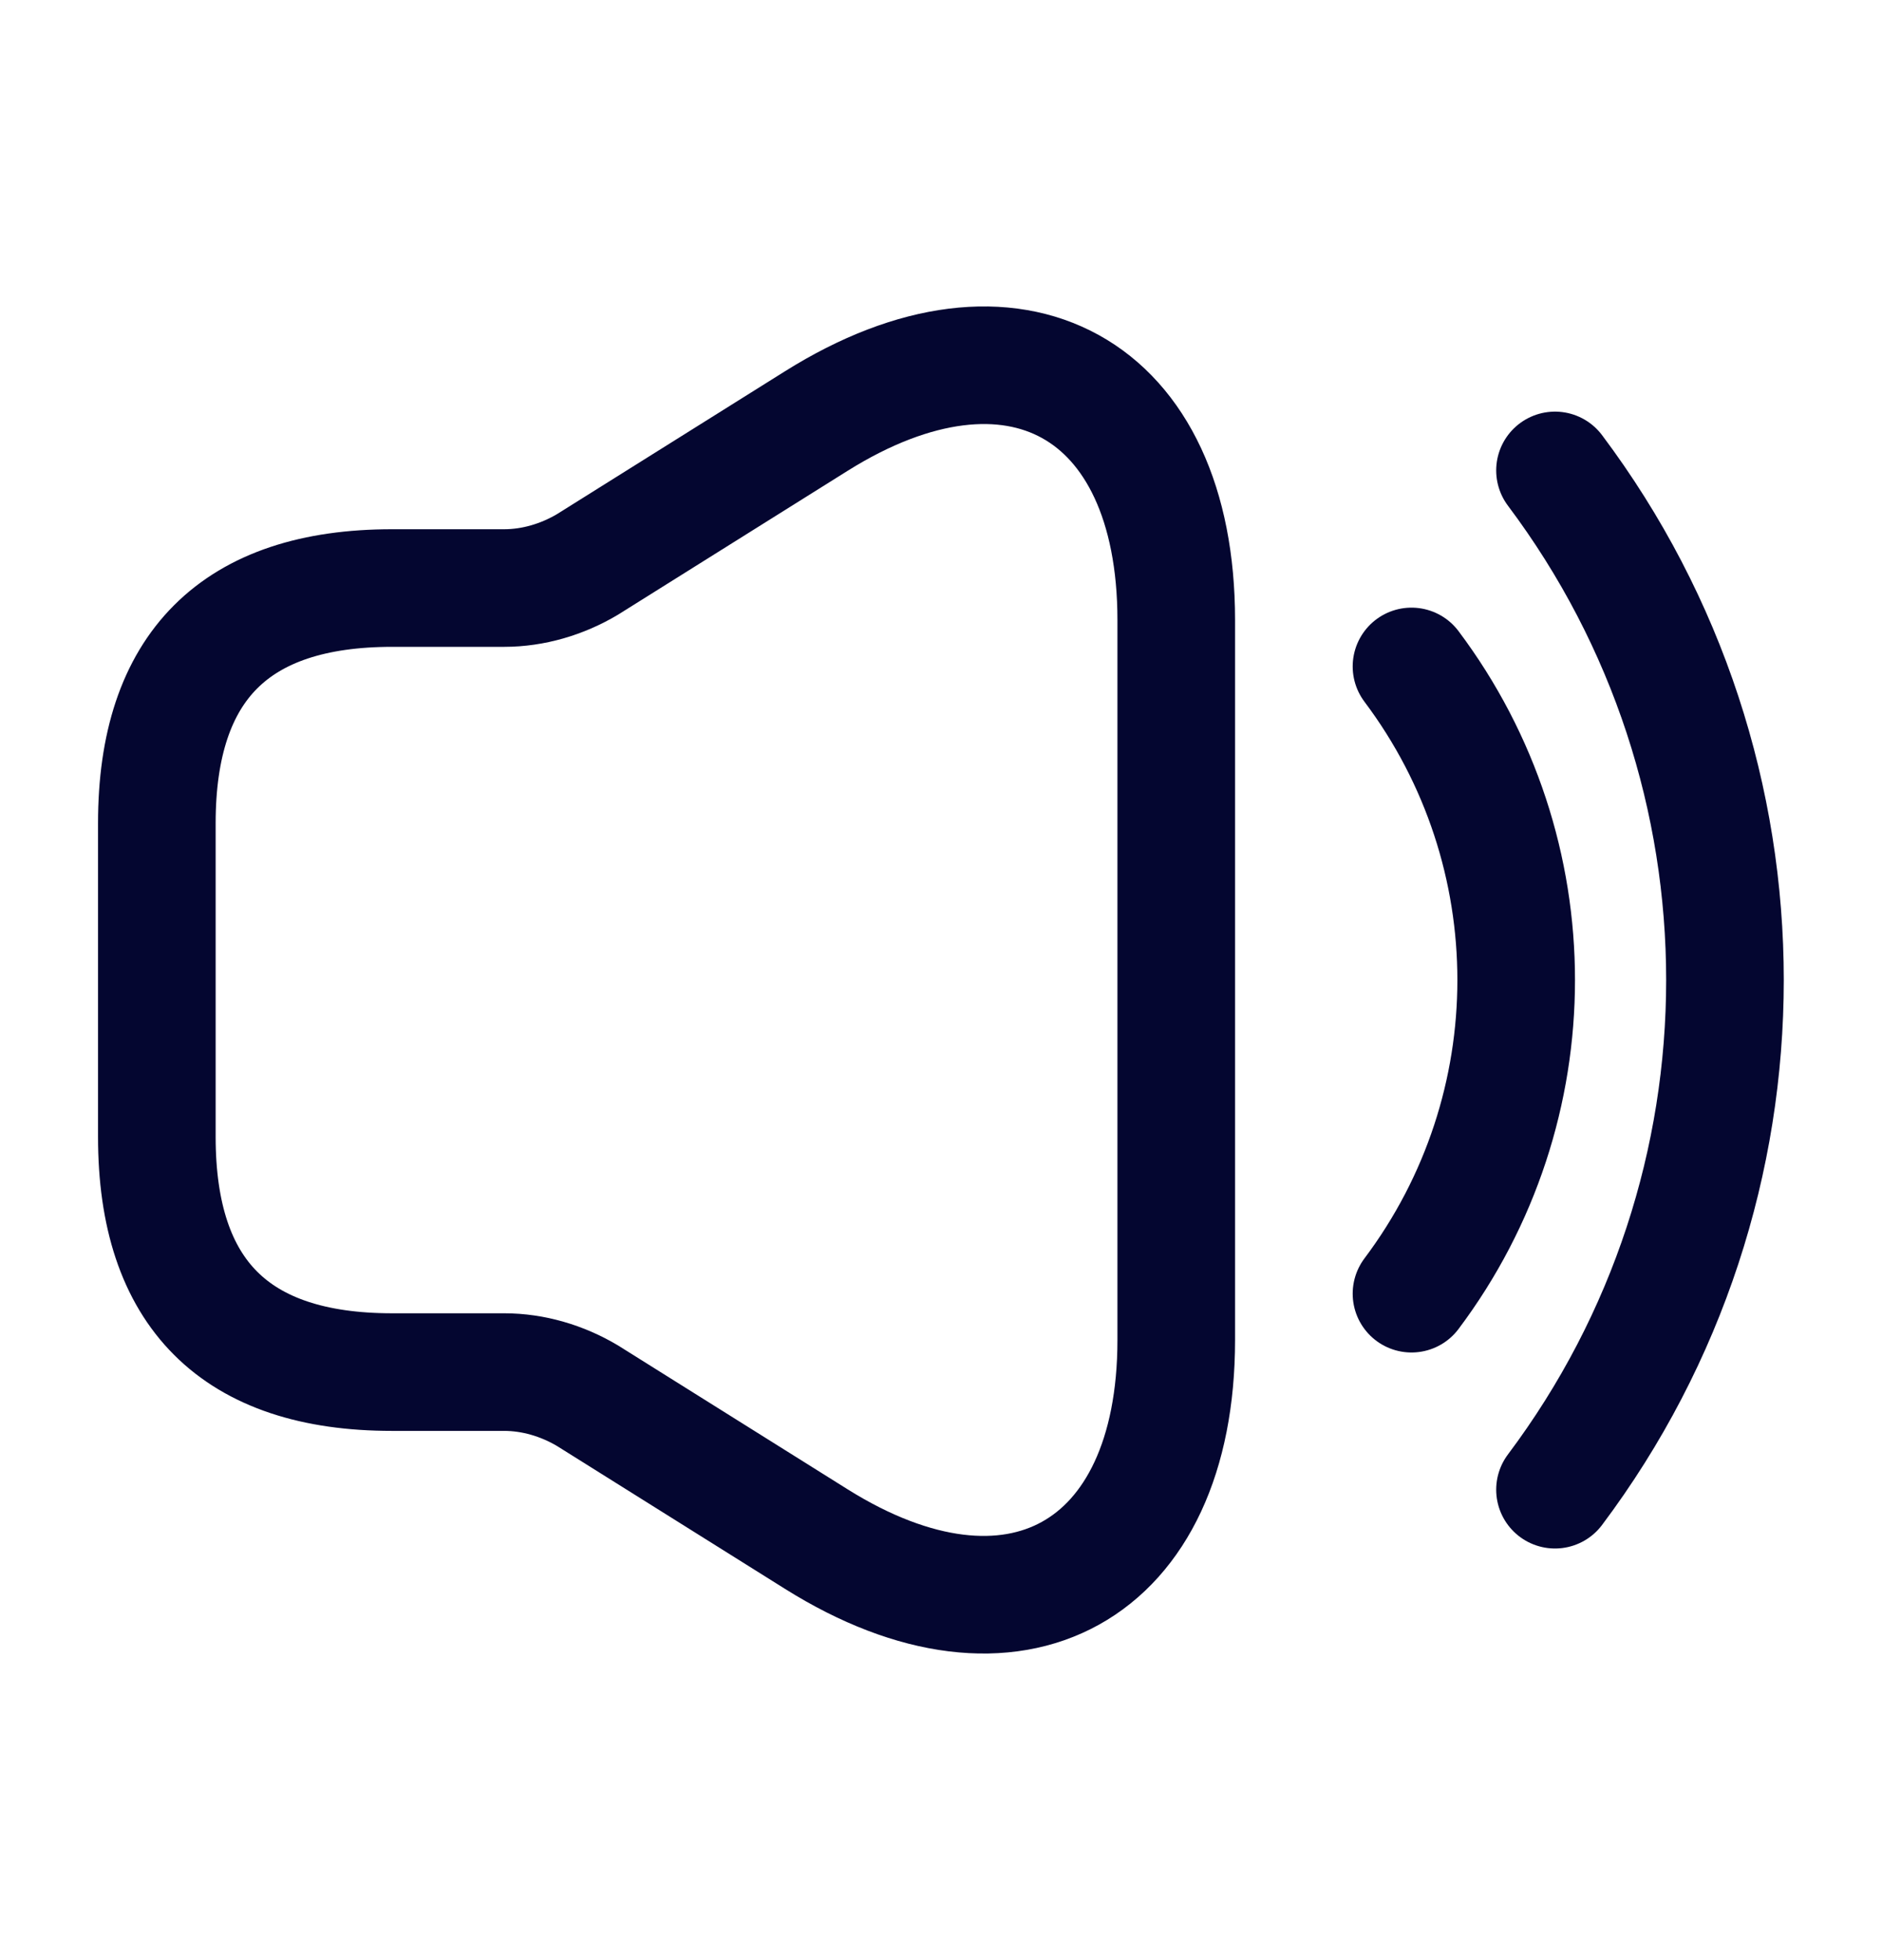
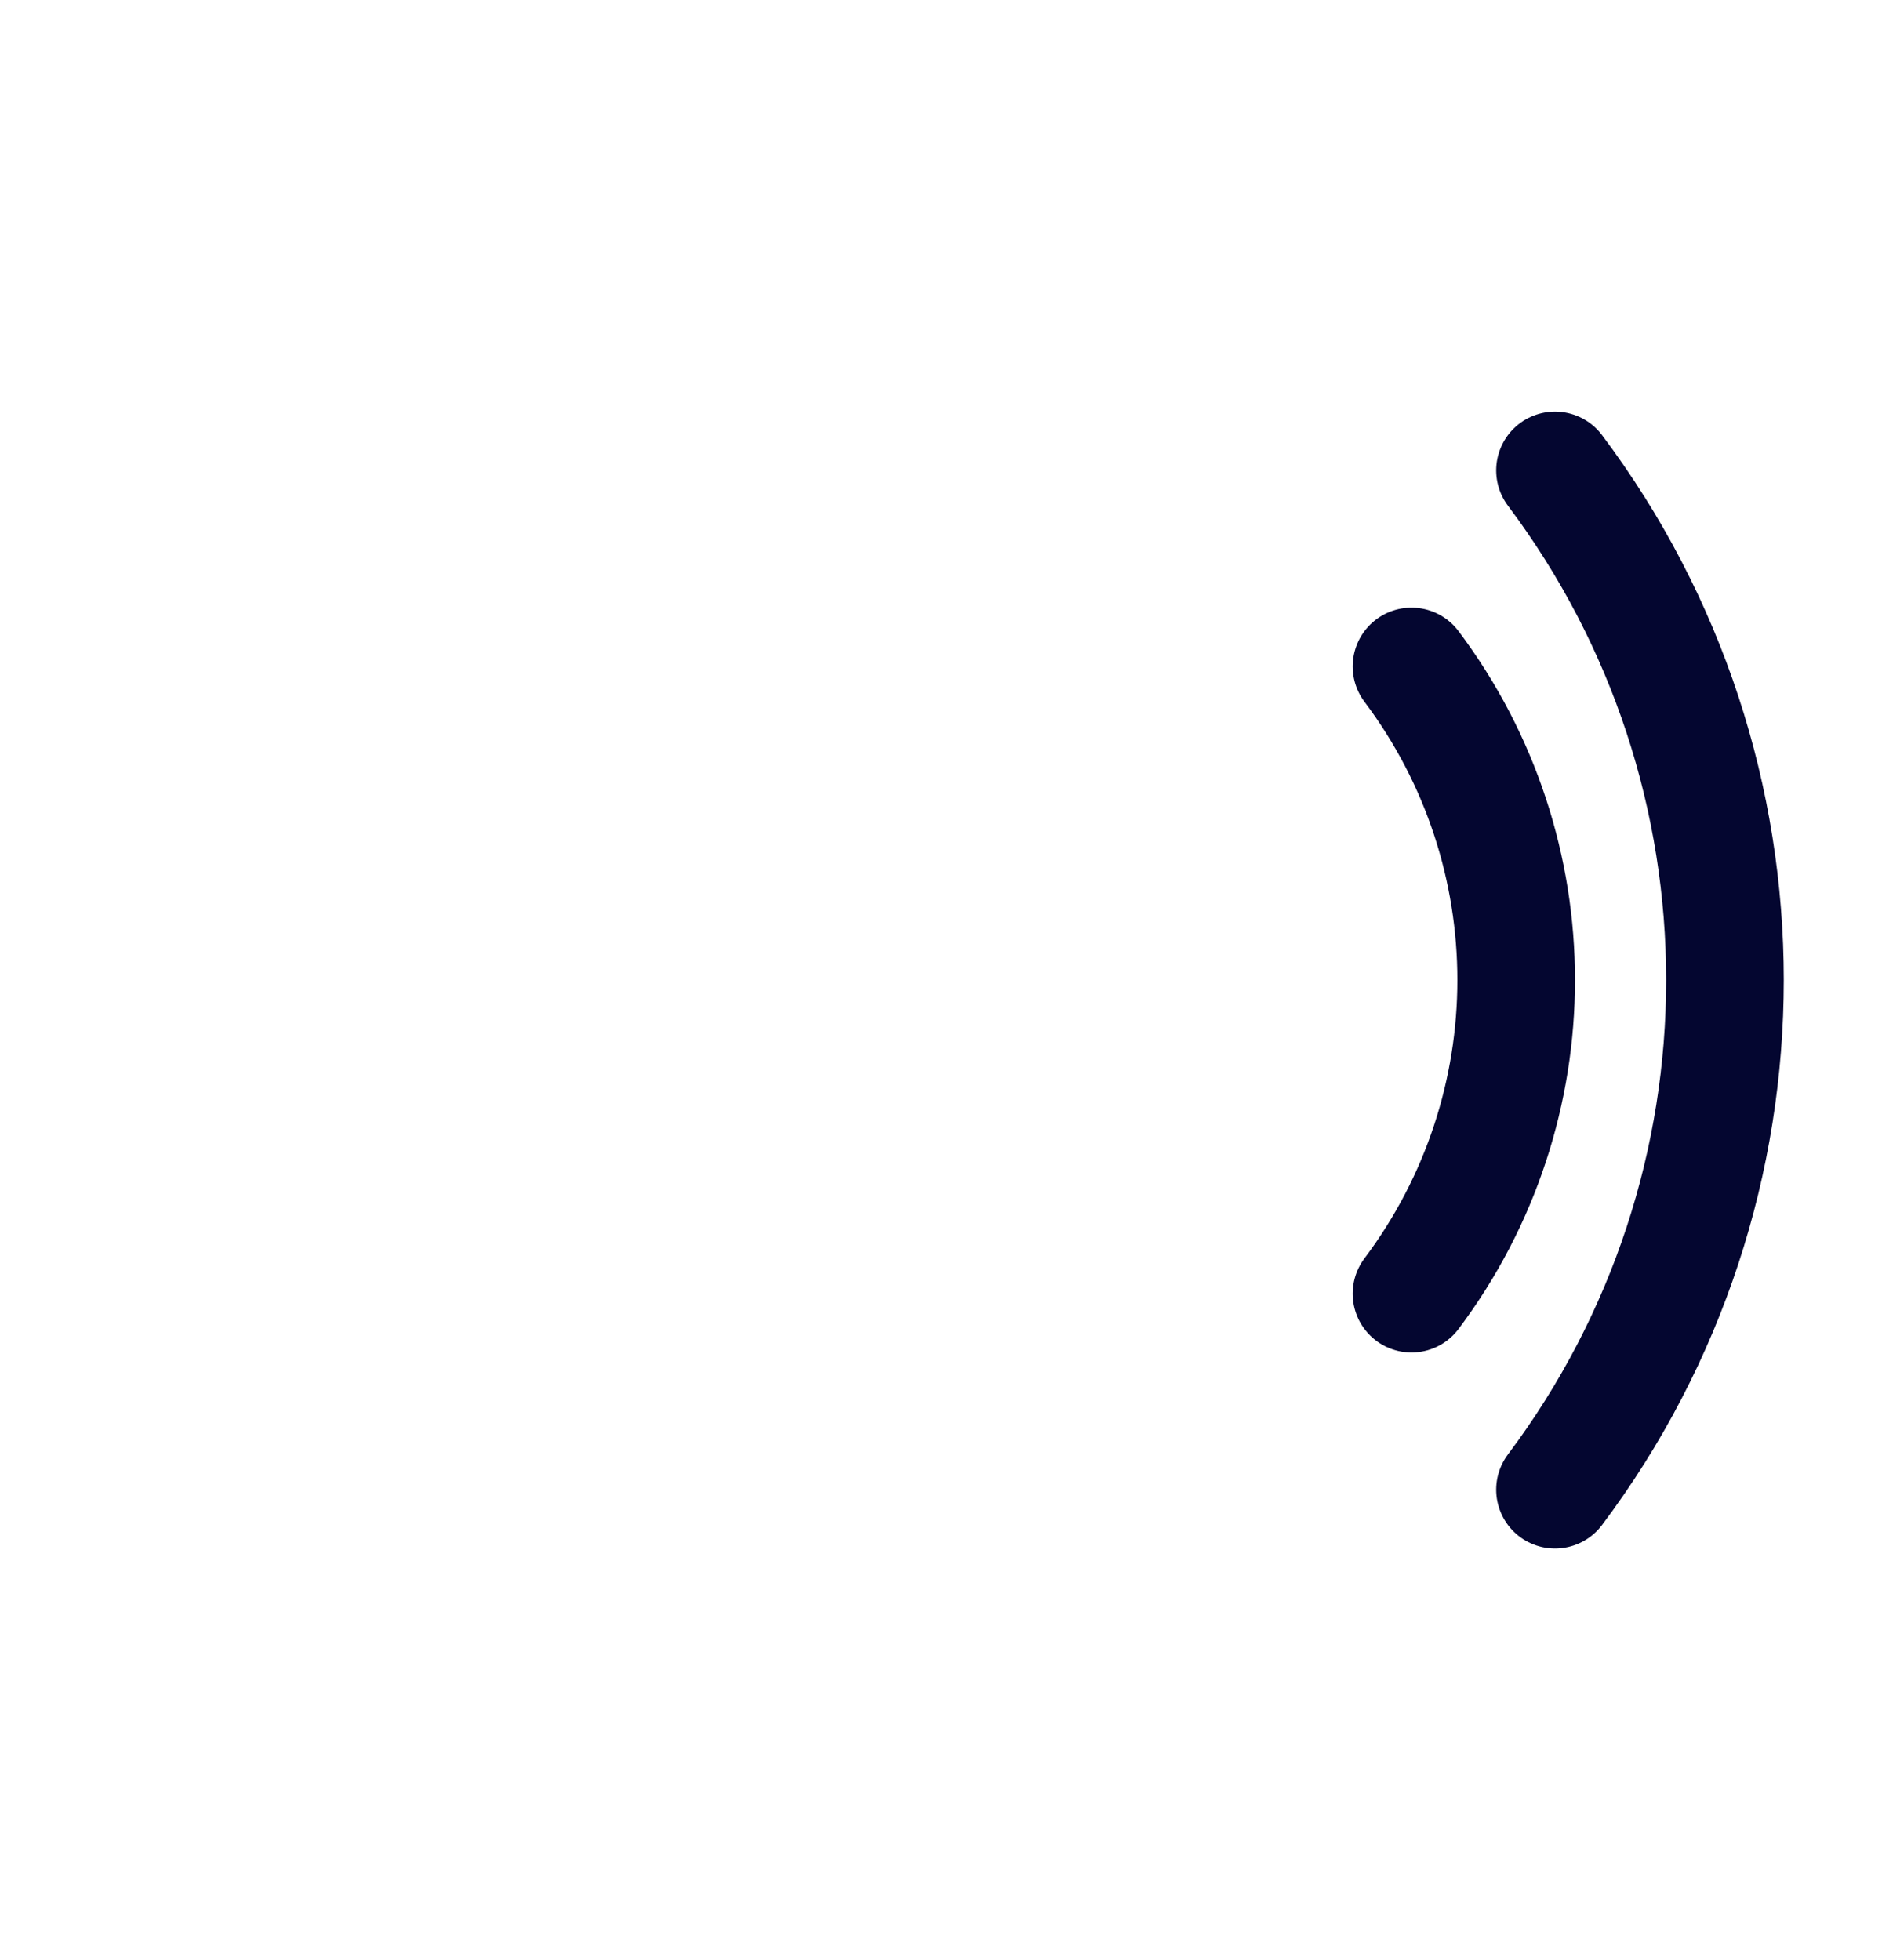
<svg xmlns="http://www.w3.org/2000/svg" width="24" height="25" viewBox="0 0 24 25" fill="none">
-   <path d="M2 10.5V14.5C2 16.5 3 17.5 5 17.5H6.43C6.8 17.5 7.17 17.61 7.49 17.8L10.41 19.63C12.93 21.21 15 20.06 15 17.09V7.91C15 4.93 12.93 3.79 10.41 5.37L7.49 7.2C7.17 7.39 6.8 7.5 6.43 7.5H5C3 7.5 2 8.5 2 10.5Z" stroke="#040630" stroke-width="1.5" />
  <path d="M18 8.5C19.78 10.87 19.78 14.13 18 16.5" stroke="#040630" stroke-width="1.5" stroke-linecap="round" stroke-linejoin="round" />
  <path d="M19.83 6C22.72 9.85 22.72 15.15 19.83 19" stroke="#040630" stroke-width="1.5" stroke-linecap="round" stroke-linejoin="round" />
</svg>